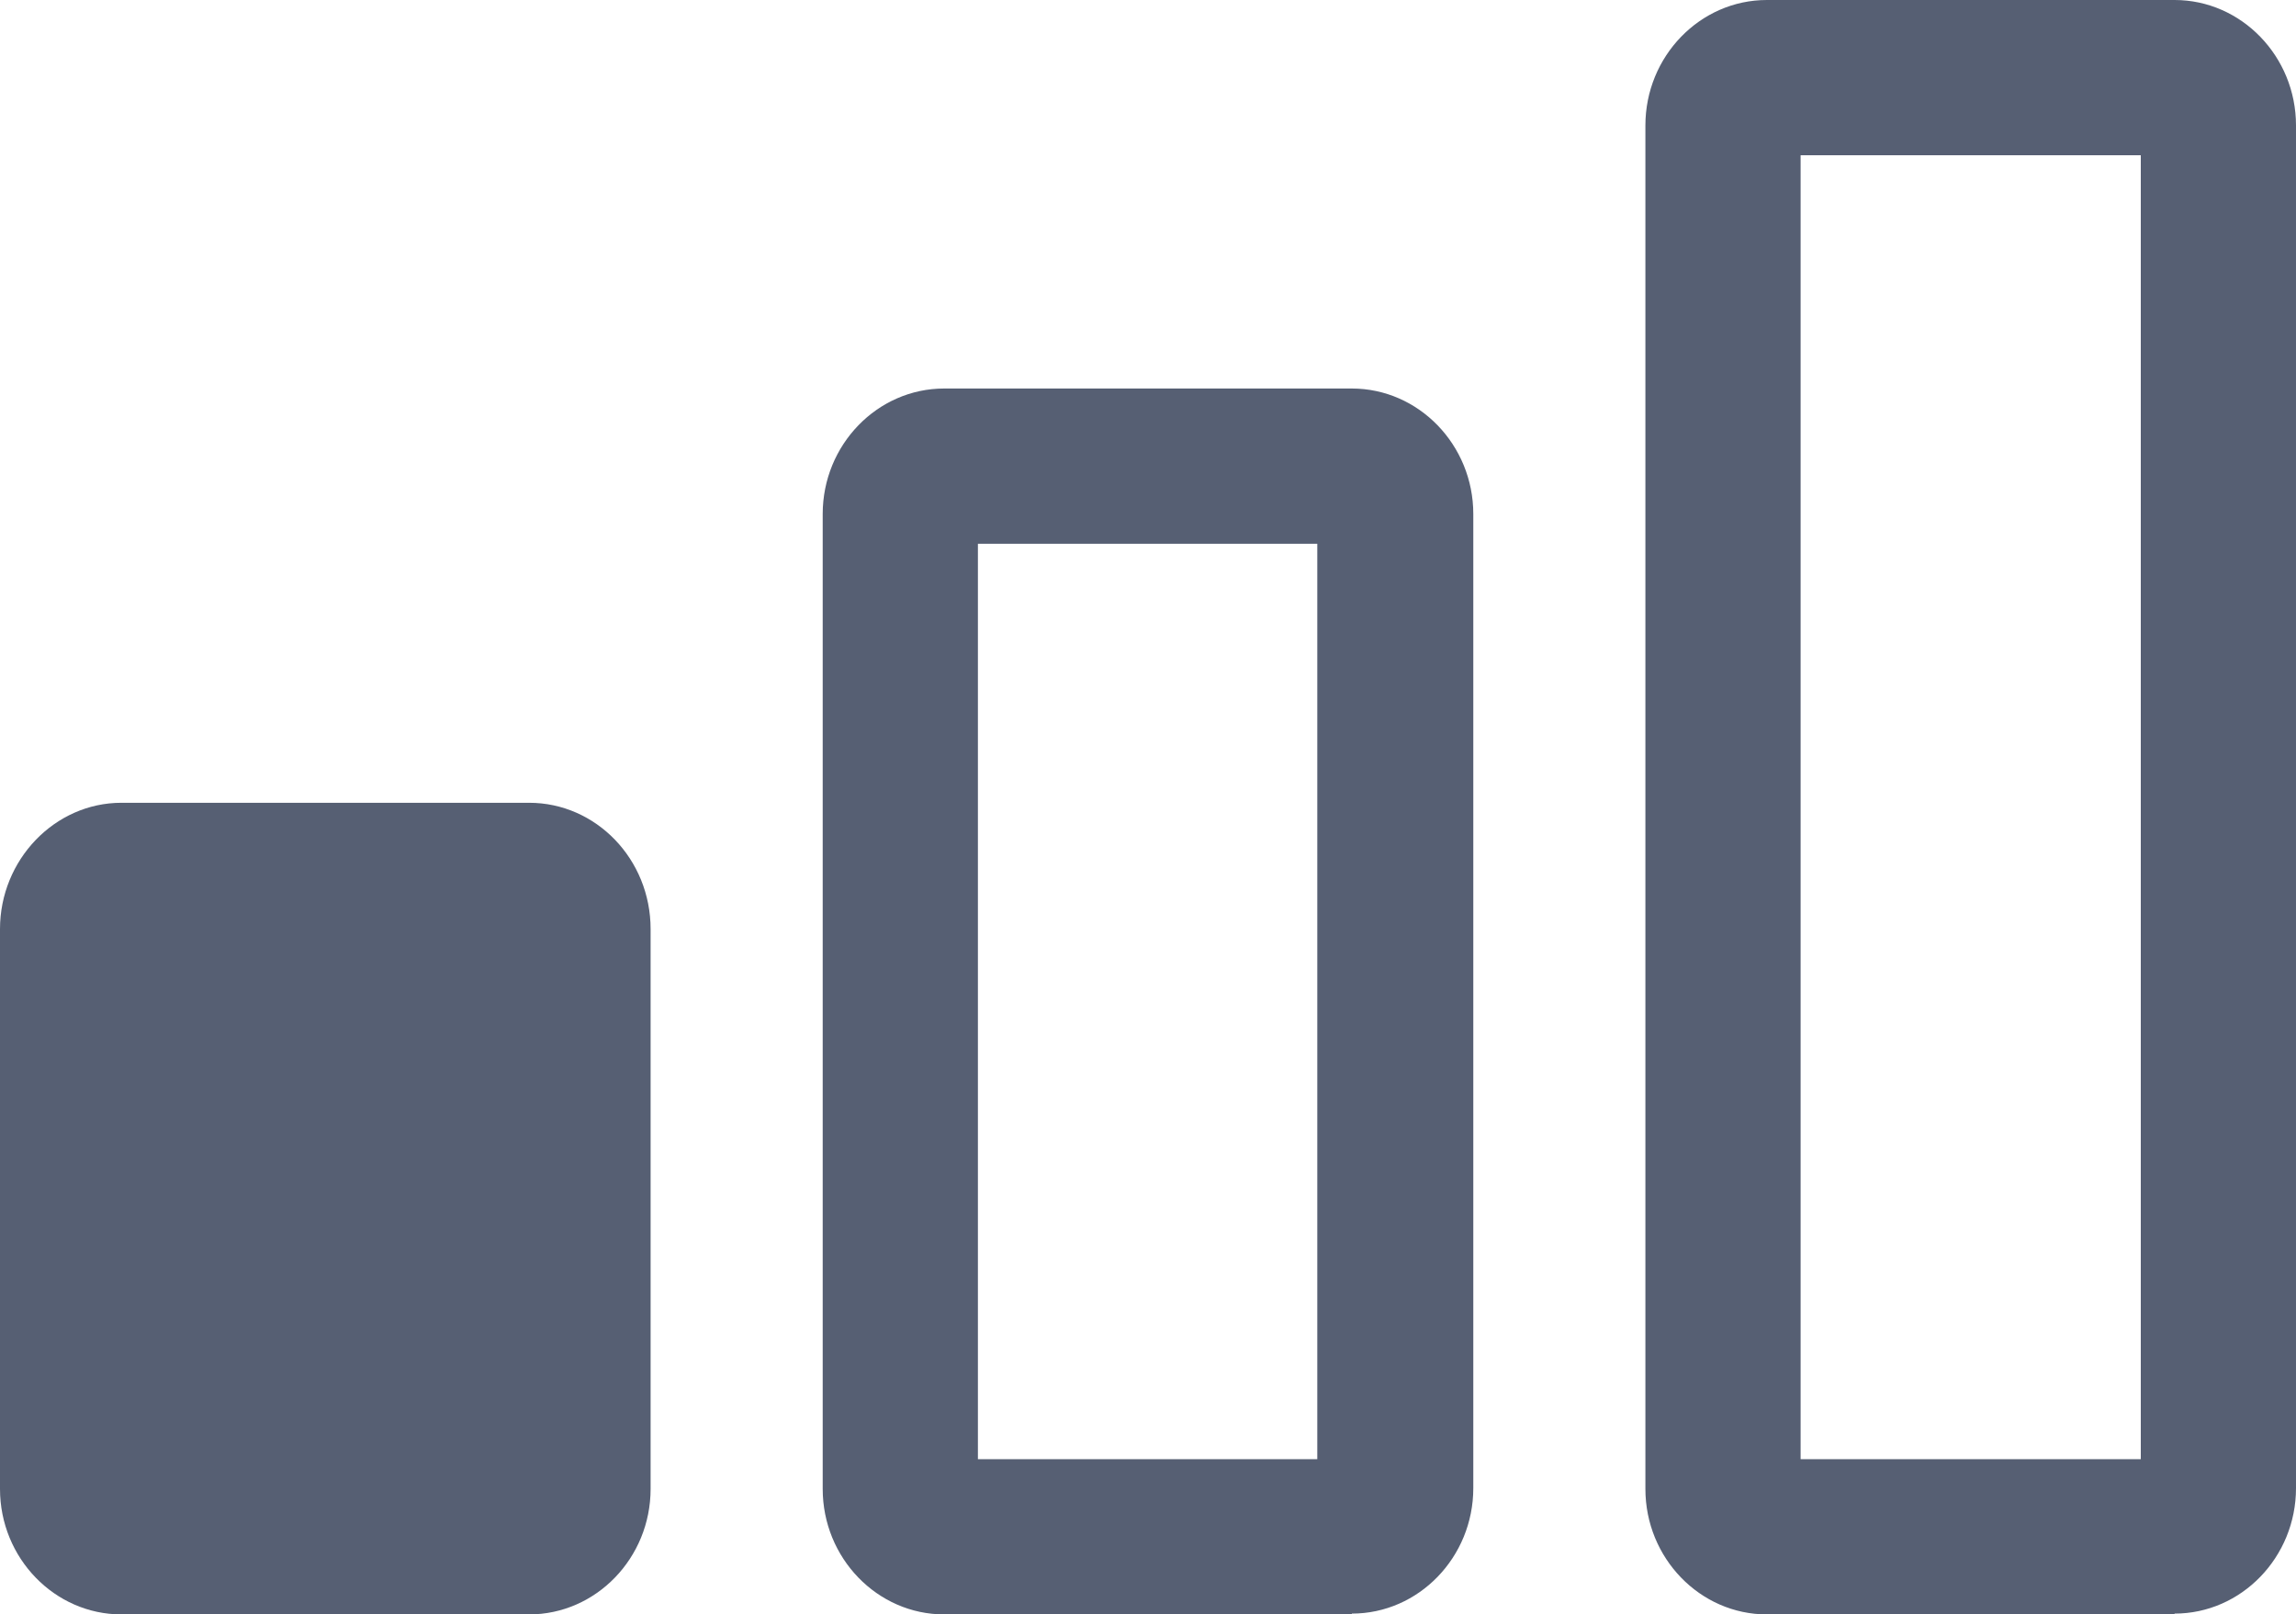
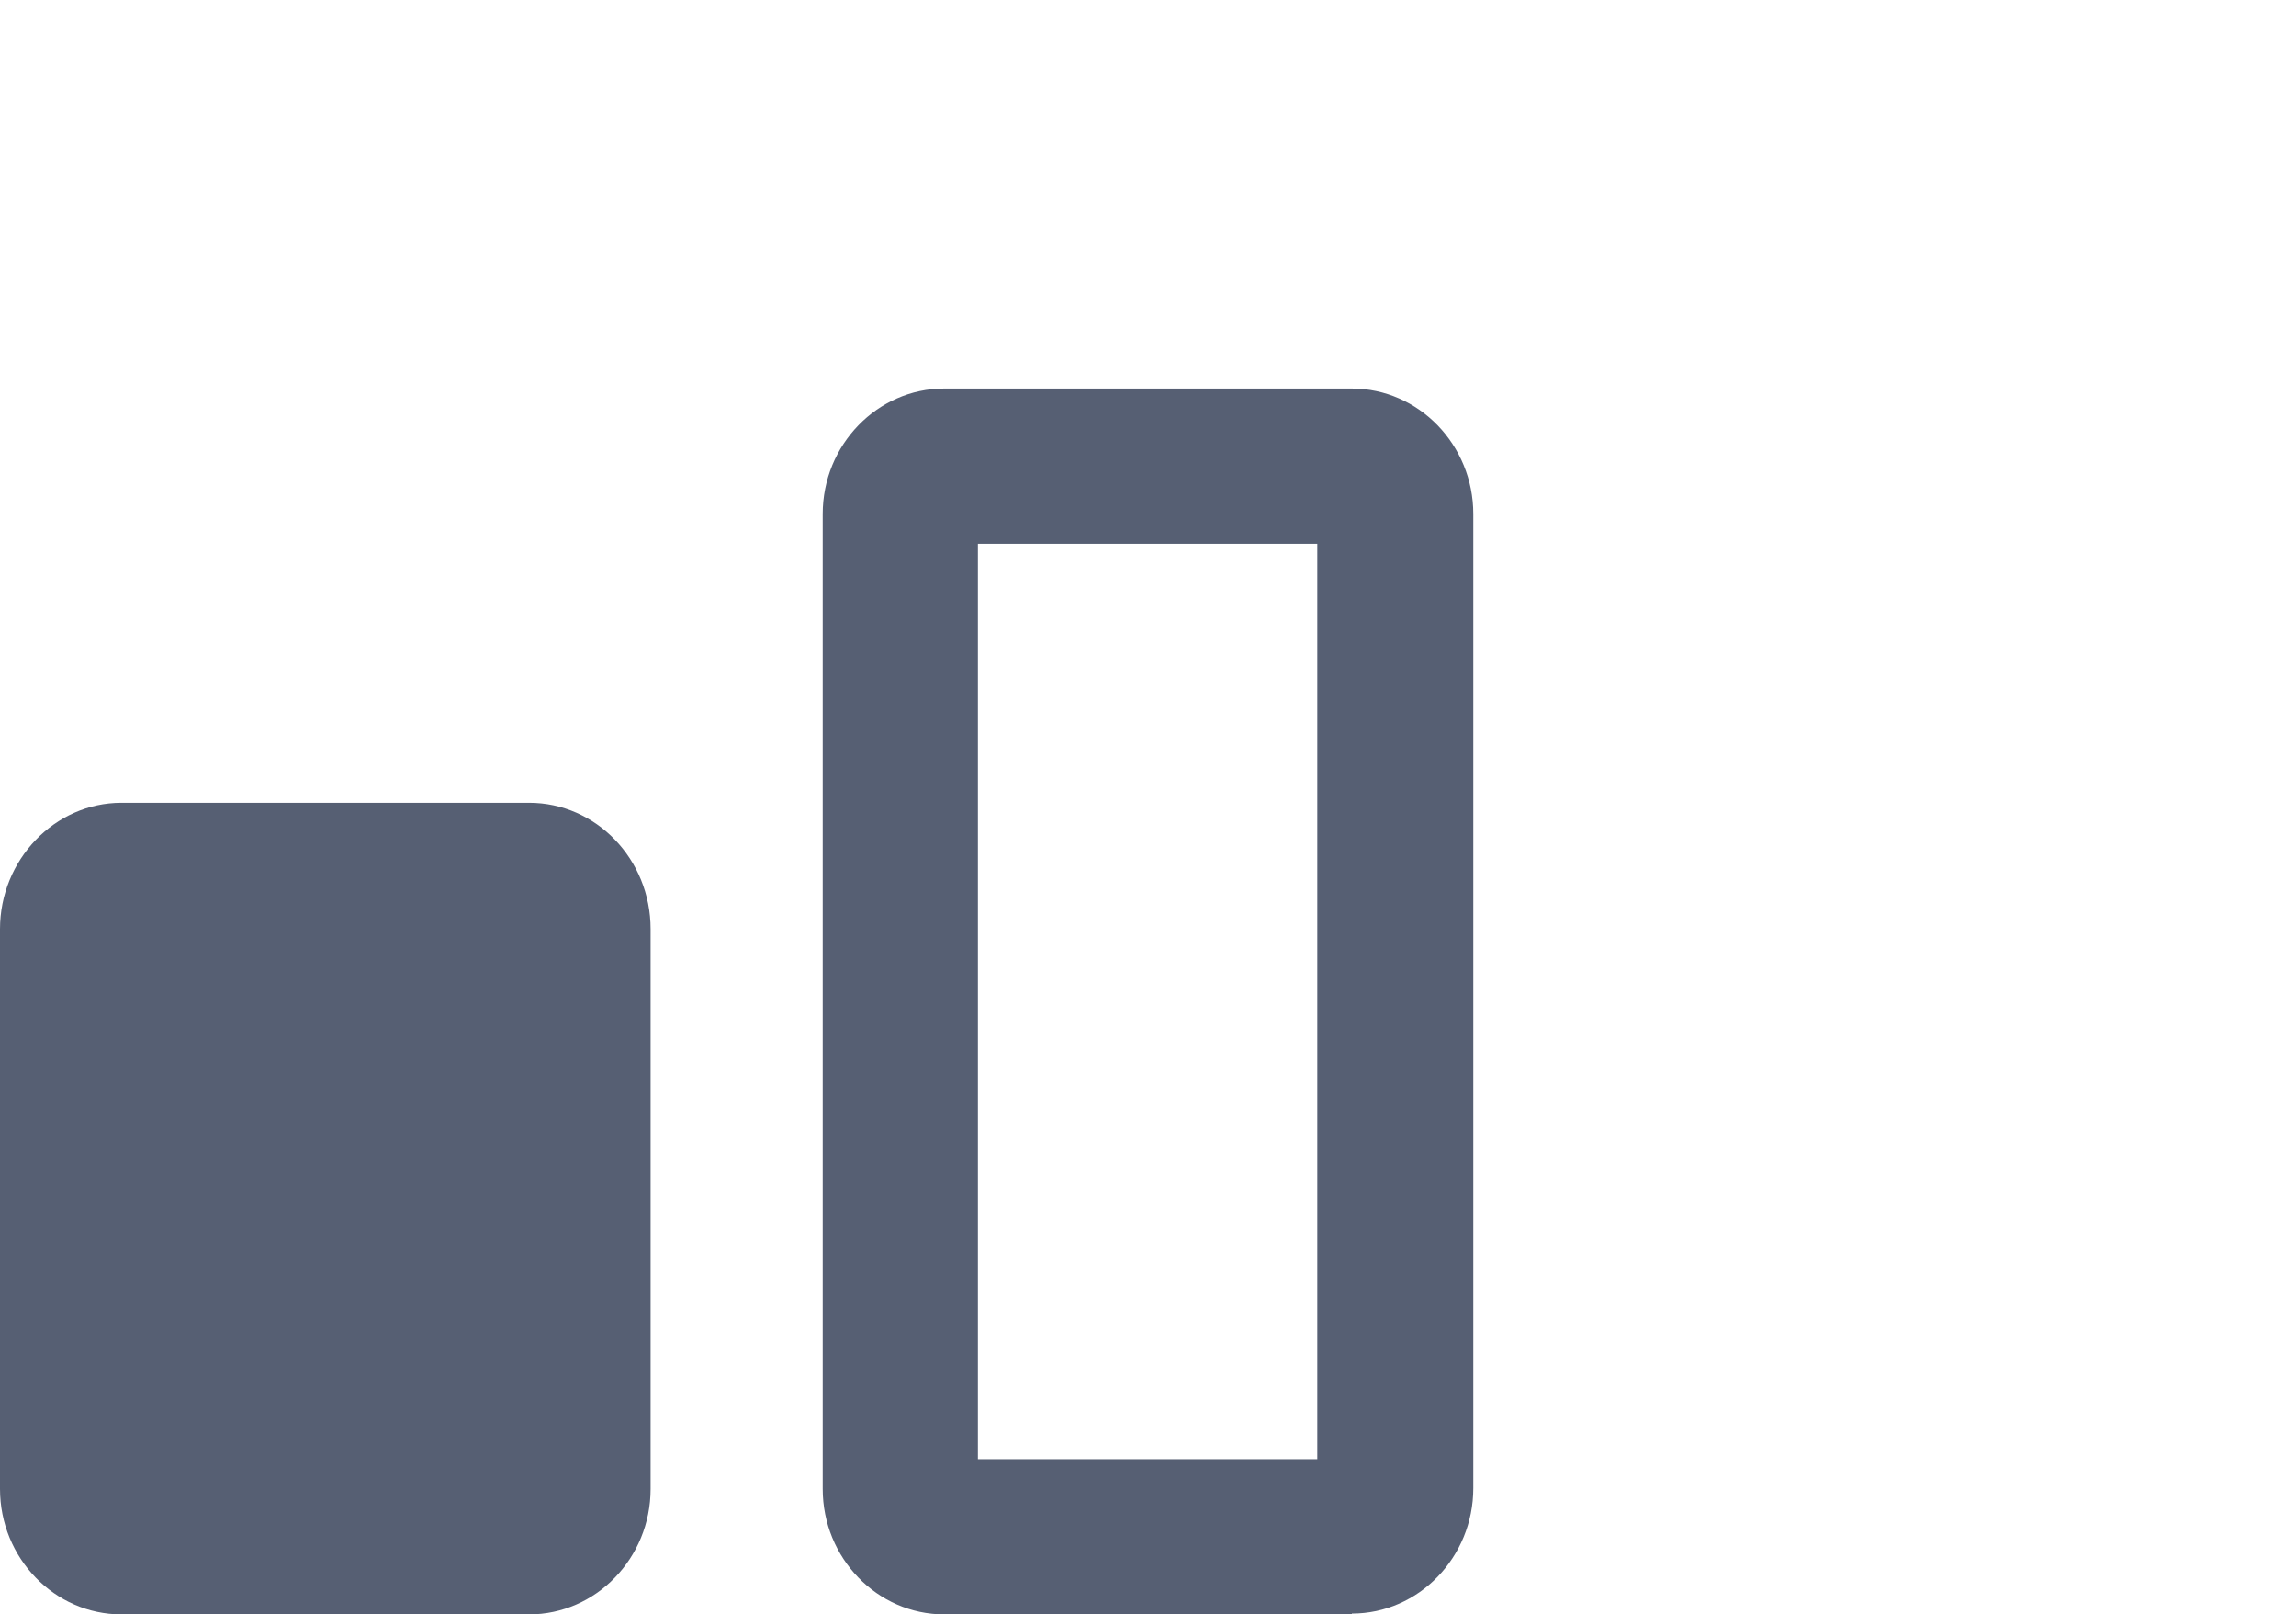
<svg xmlns="http://www.w3.org/2000/svg" id="a" viewBox="0 0 28.55 20.07">
  <defs>
    <style>.b{fill:#565f73;}</style>
  </defs>
  <path class="b" d="M6.58,20.07H1.51c-.83,0-1.51-.7-1.51-1.56v-6.96c0-.86,.68-1.57,1.51-1.57H6.58c.83,0,1.51,.7,1.51,1.57v6.96c0,.86-.68,1.56-1.51,1.56Zm-4.65-1.93H6.16v-6.22H1.93v6.22Z" />
  <path class="b" d="M16.81,20.07h-5.07c-.83,0-1.51-.7-1.51-1.56V6.39c0-.86,.68-1.56,1.51-1.56h5.07c.83,0,1.51,.7,1.51,1.56v12.11c0,.86-.68,1.56-1.51,1.56Zm-4.65-1.93h4.22V6.76h-4.22v11.38Z" />
-   <path class="b" d="M27.04,20.07h-5.07c-.83,0-1.51-.7-1.51-1.56V1.56c0-.86,.68-1.56,1.51-1.56h5.07c.83,0,1.51,.7,1.51,1.56V18.5c0,.86-.68,1.56-1.51,1.56Zm-4.65-1.93h4.23V1.93h-4.23V18.13Z" />
  <rect class="b" x="1.21" y="11.27" width="6" height="7" />
</svg>